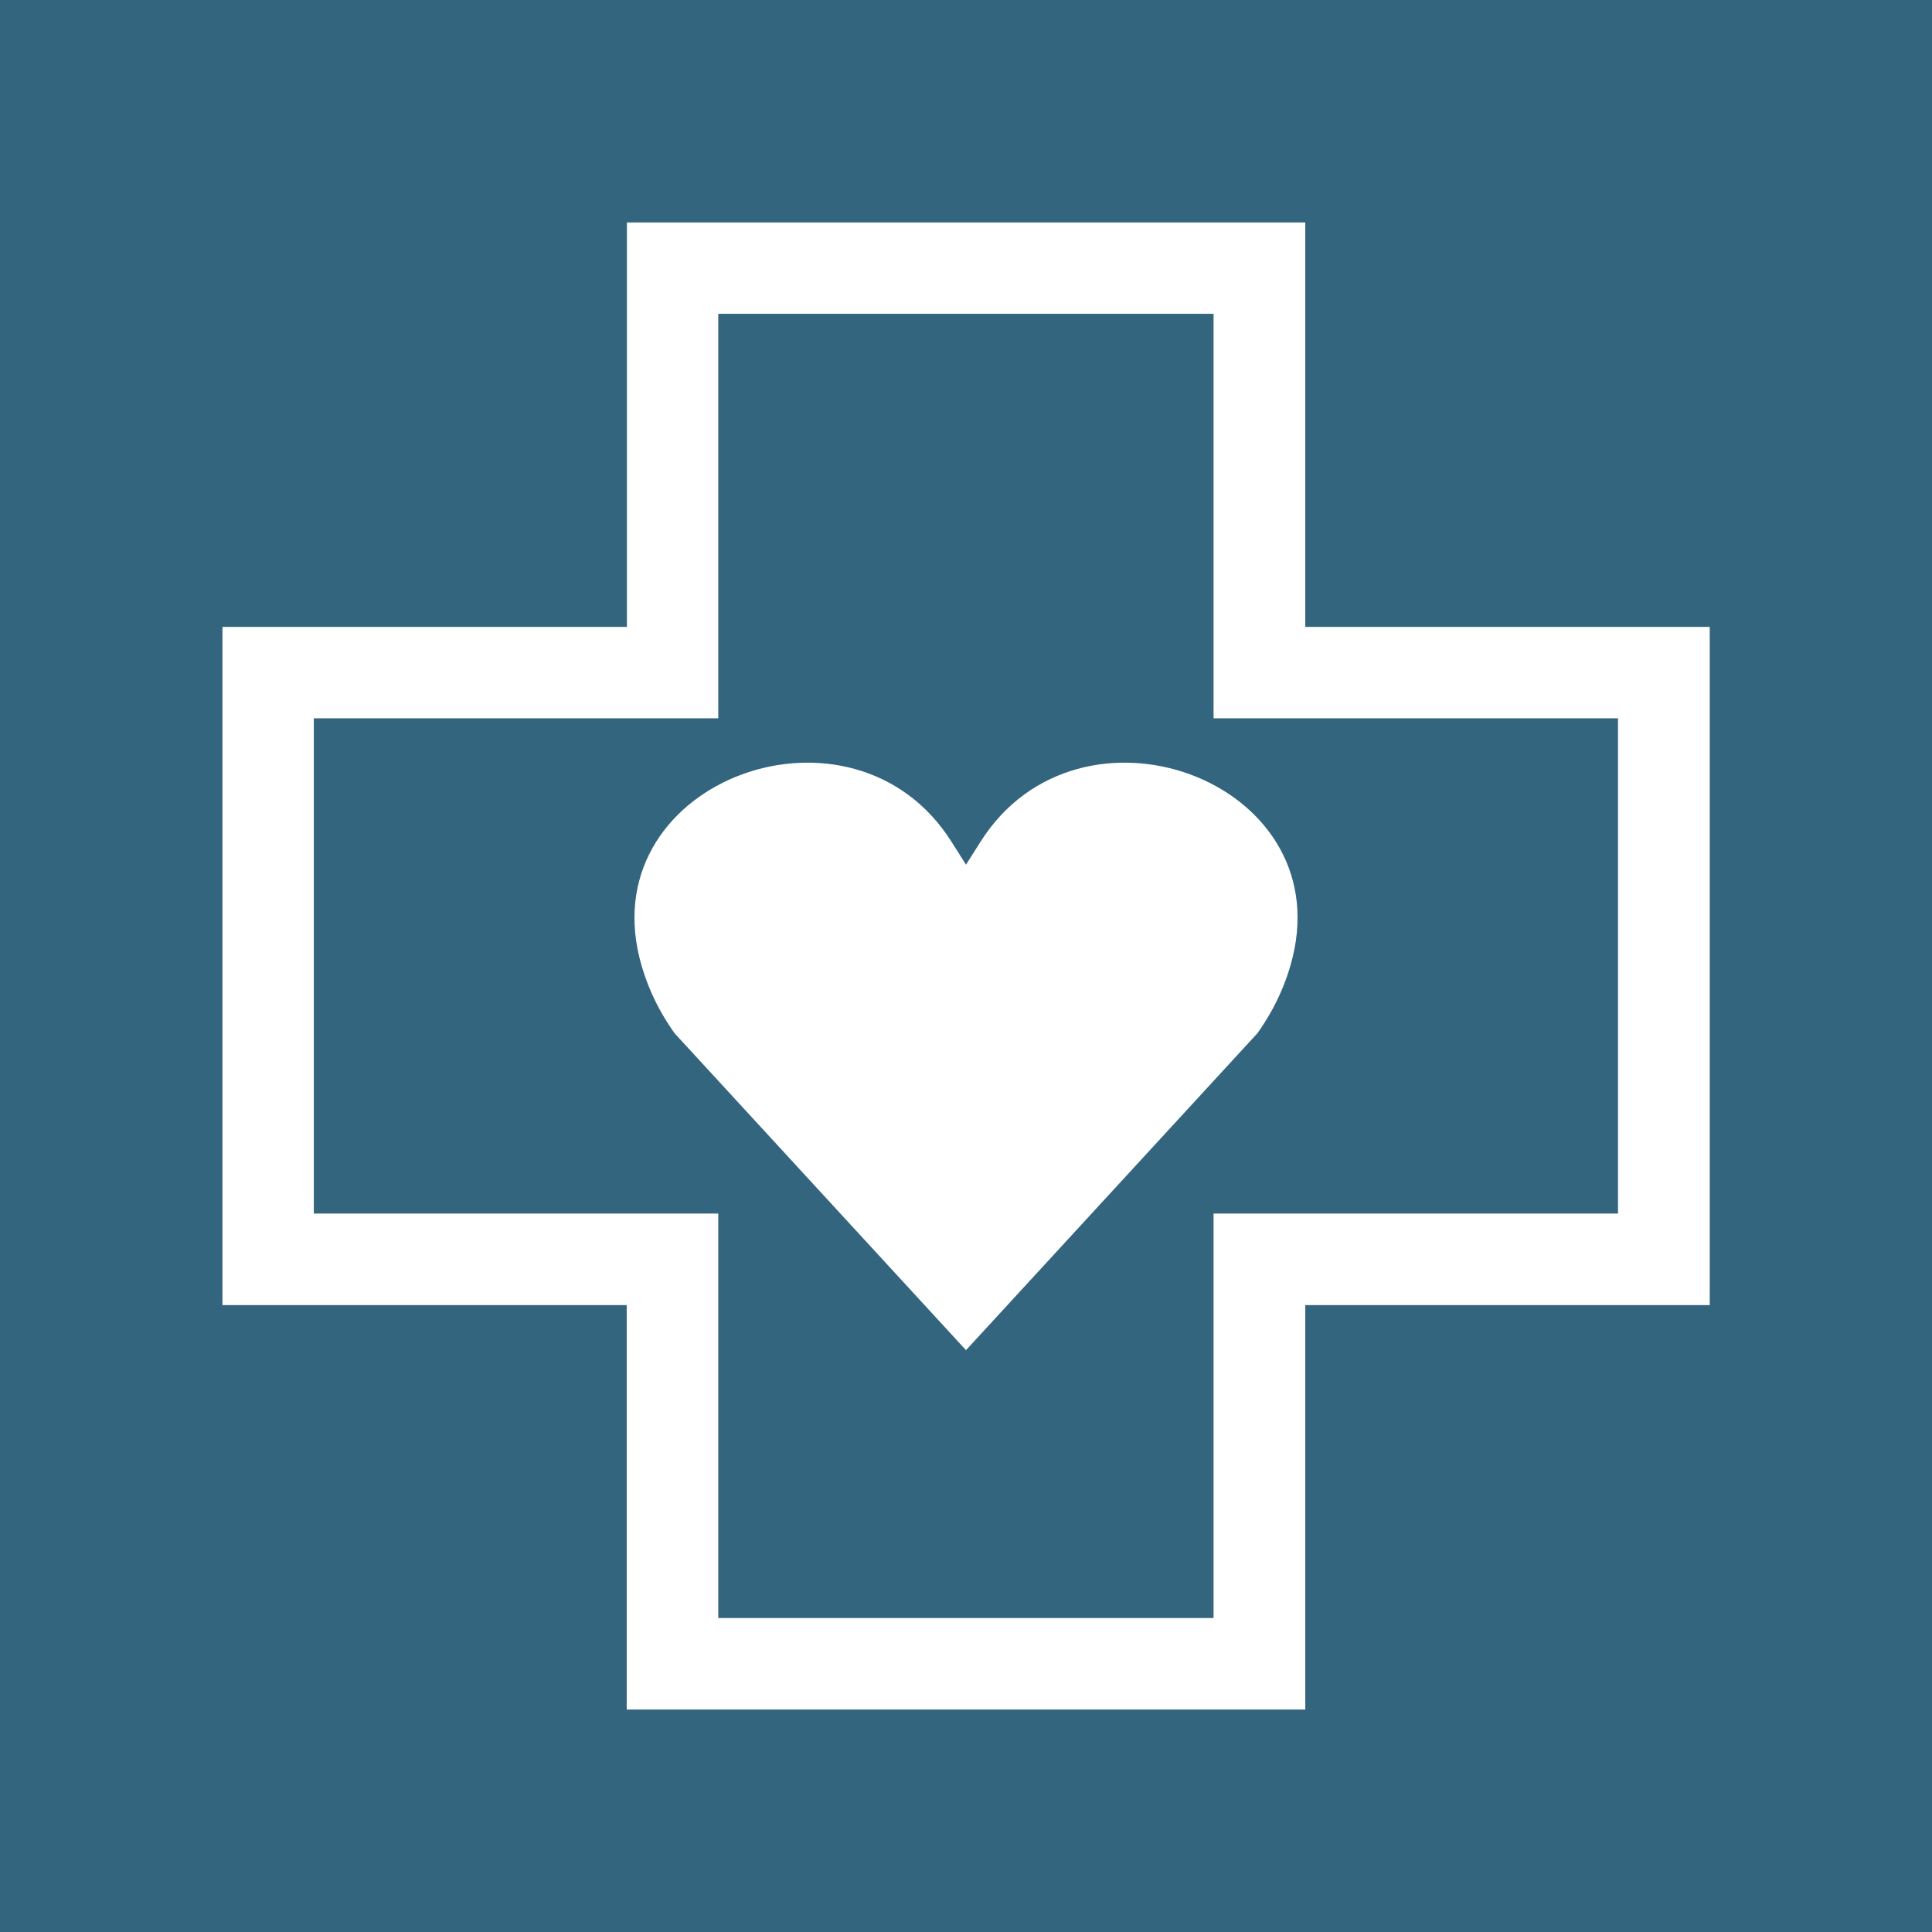
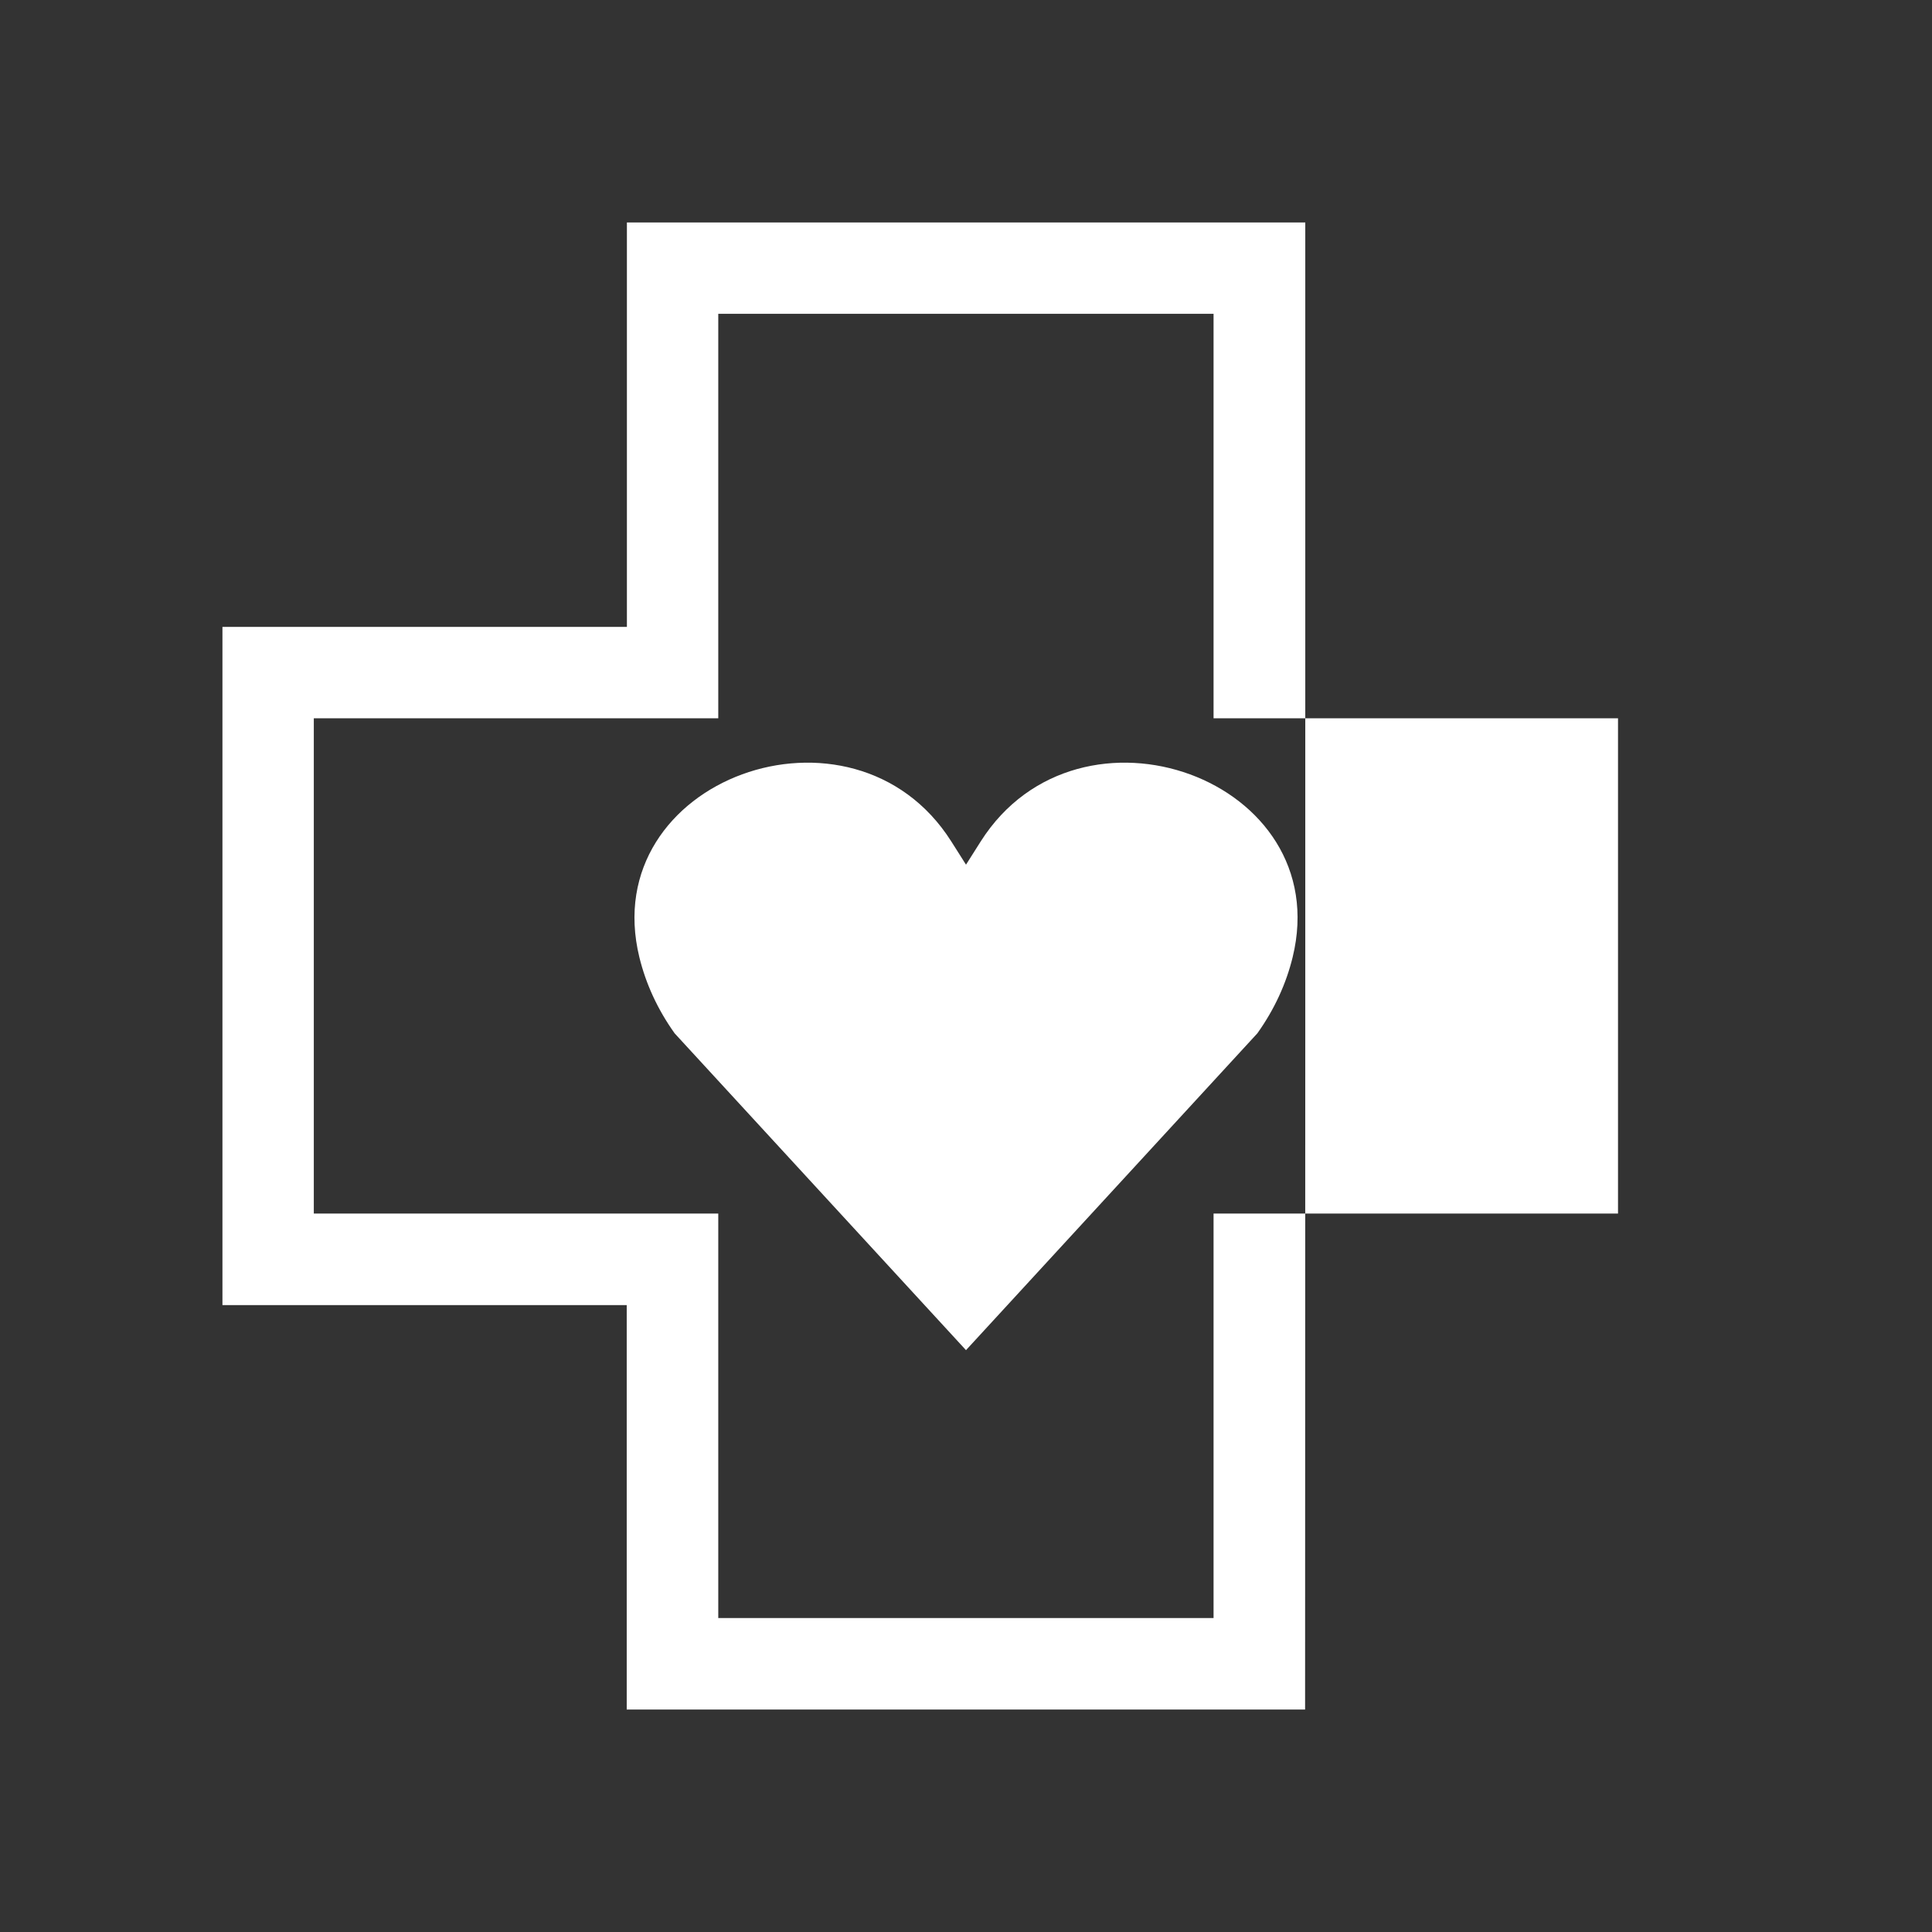
<svg xmlns="http://www.w3.org/2000/svg" id="Layer_1" data-name="Layer 1" viewBox="0 0 108.48 108.48">
  <rect x="0" y="0" width="108.48" height="108.48" fill="#333333" stroke="none" />
  <defs>
    <style>
      .cls-1 {
        fill: #fff;
      }

      .cls-2 {
        fill: #34657F;
      }
    </style>
  </defs>
-   <rect class="cls-2" x="0" y="0" width="108.48" height="108.48" transform="translate(108.48 0) rotate(90)" />
  <g>
-     <path class="cls-1" d="m73.28,95.99h-38.09v-22.71H12.49v-38.08h22.71V12.49h38.09v22.71h22.71v38.08h-22.71v22.71Zm-32.95-5.14h27.81v-22.71h22.71v-27.81h-22.71v-22.71h-27.81v22.71h-22.71v27.81h22.71v22.71Z" />
+     <path class="cls-1" d="m73.28,95.99h-38.09v-22.71H12.49v-38.08h22.71V12.49h38.09v22.71h22.71h-22.71v22.71Zm-32.95-5.14h27.81v-22.71h22.71v-27.81h-22.71v-22.71h-27.81v22.71h-22.71v27.81h22.71v22.71Z" />
    <path class="cls-1" d="m55.07,47.24l-.83,1.31-.83-1.31c-5.52-8.7-19.95-3.5-17.51,6.51.36,1.47,1.01,2.91,1.98,4.27l16.36,17.79,16.36-17.79c.97-1.36,1.62-2.8,1.98-4.27,2.45-10.01-11.98-15.21-17.51-6.51Z" />
  </g>
</svg>